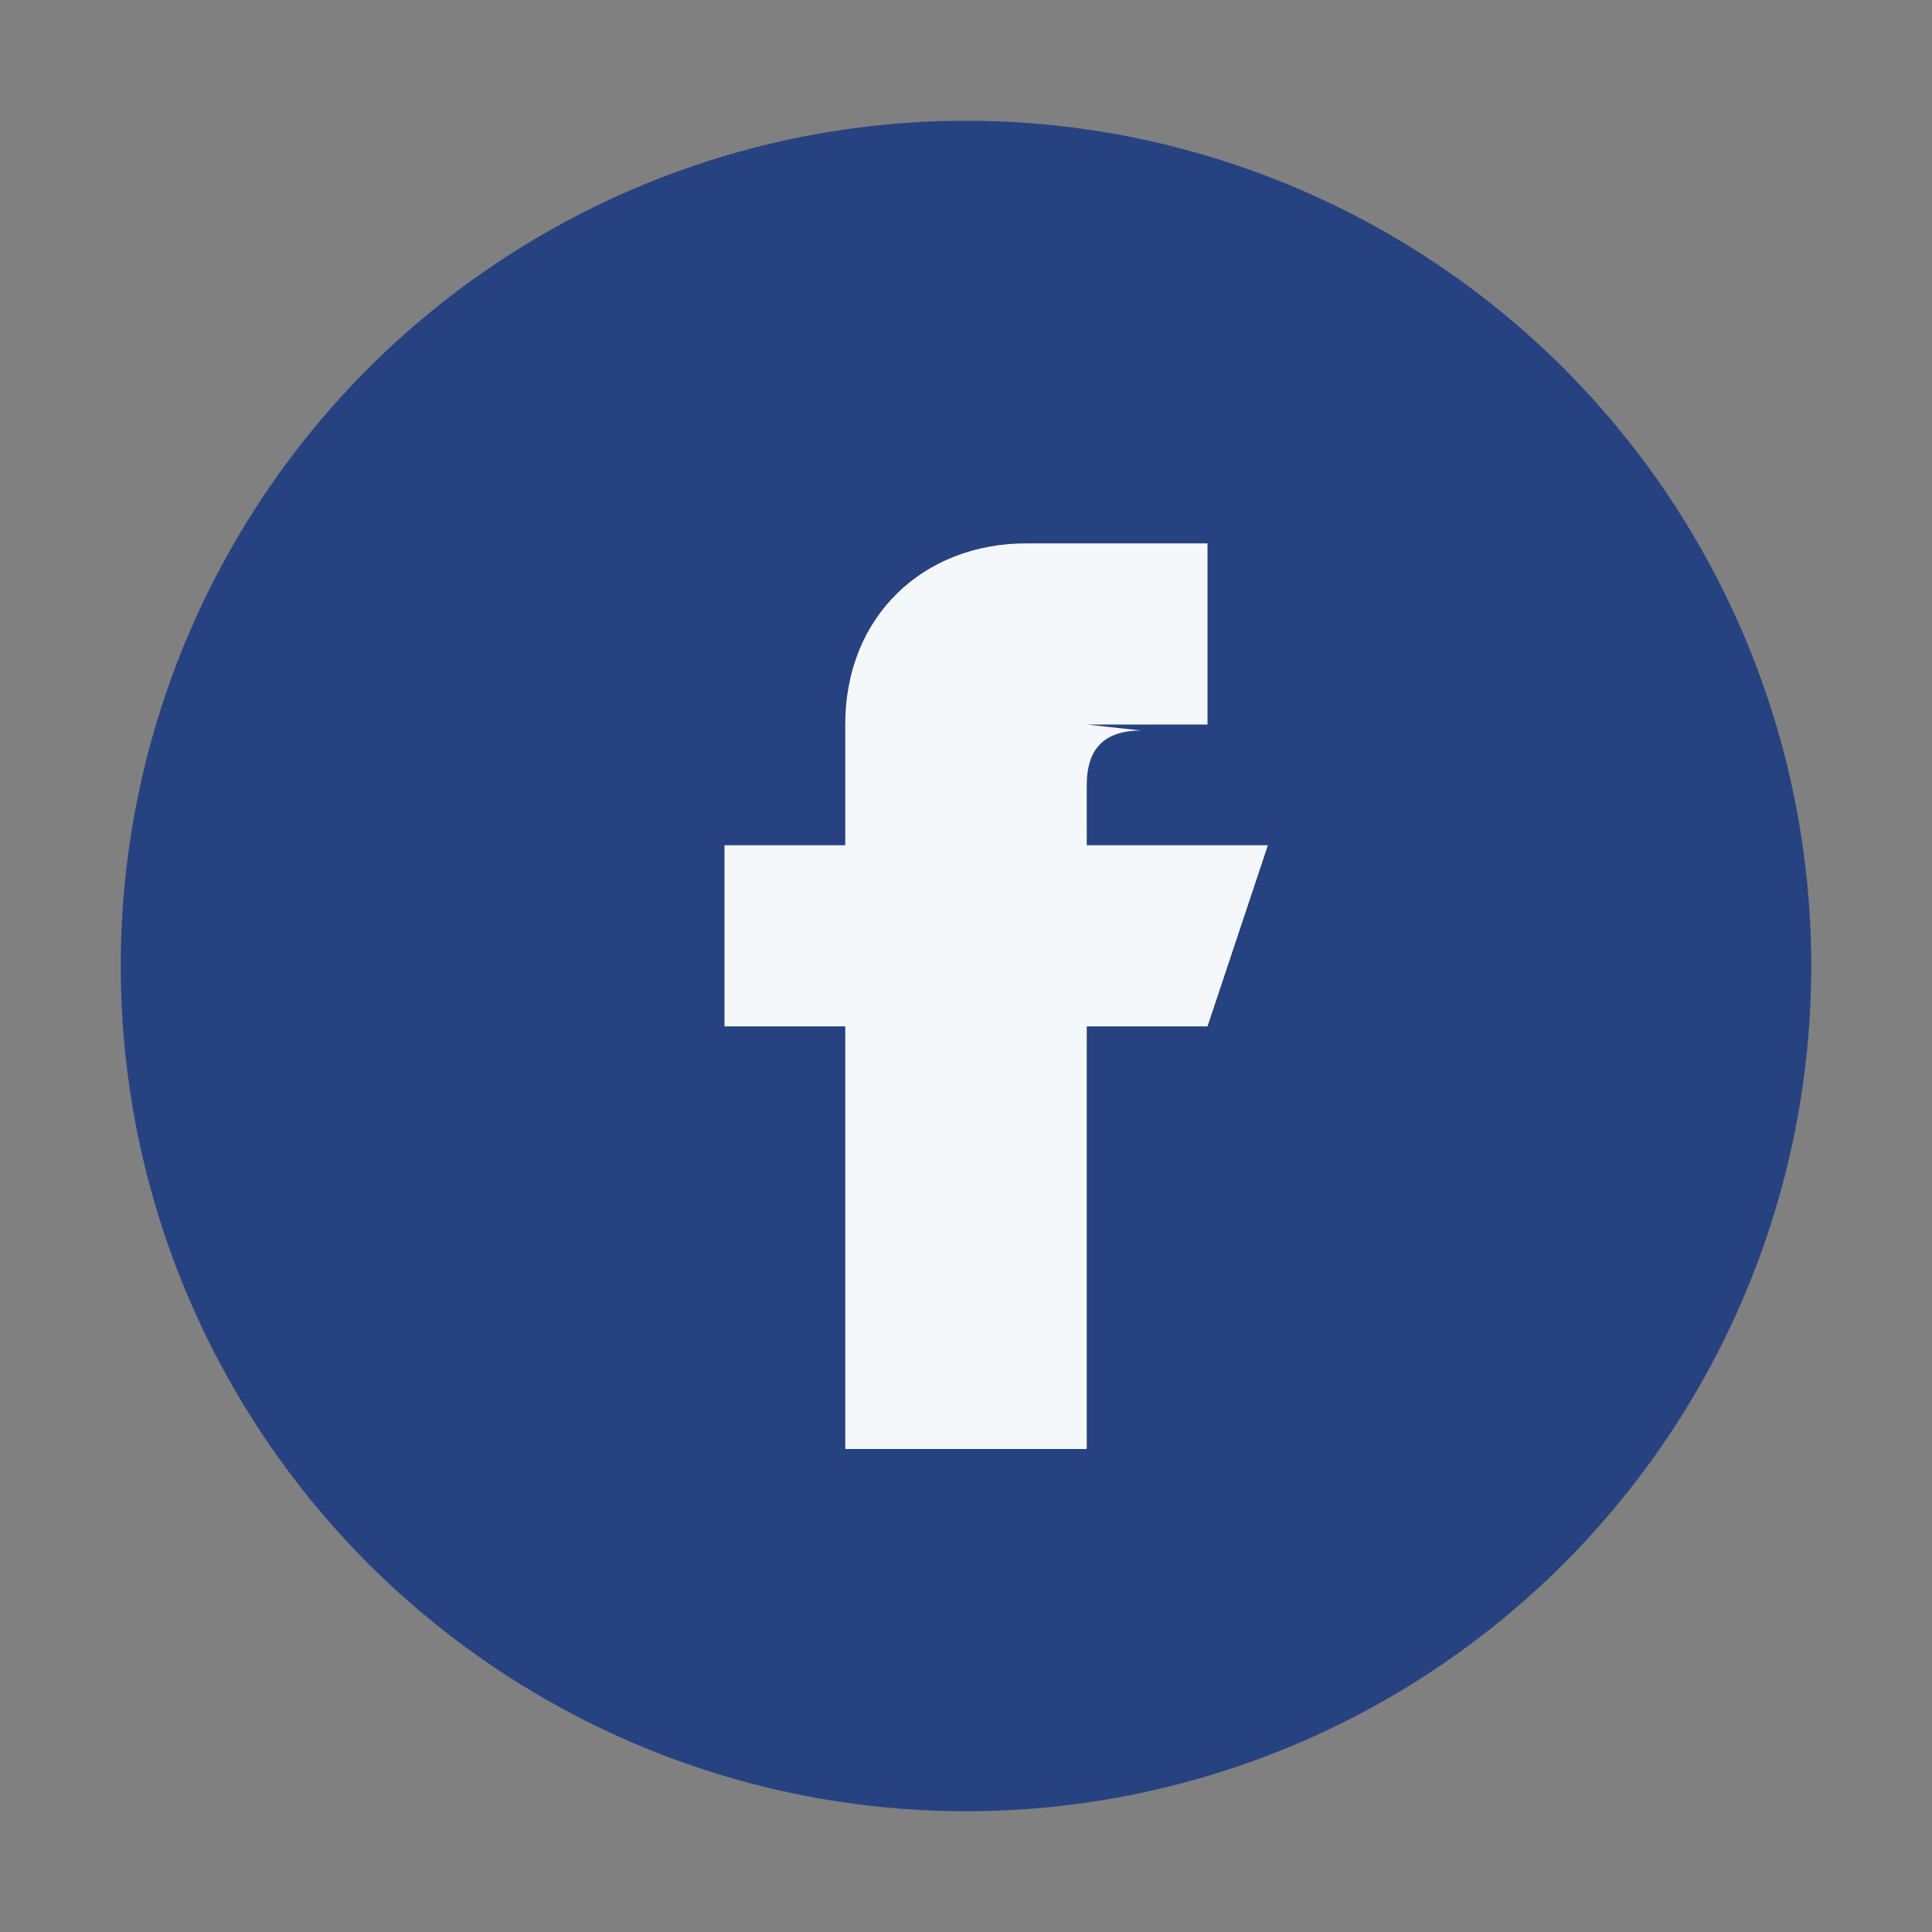
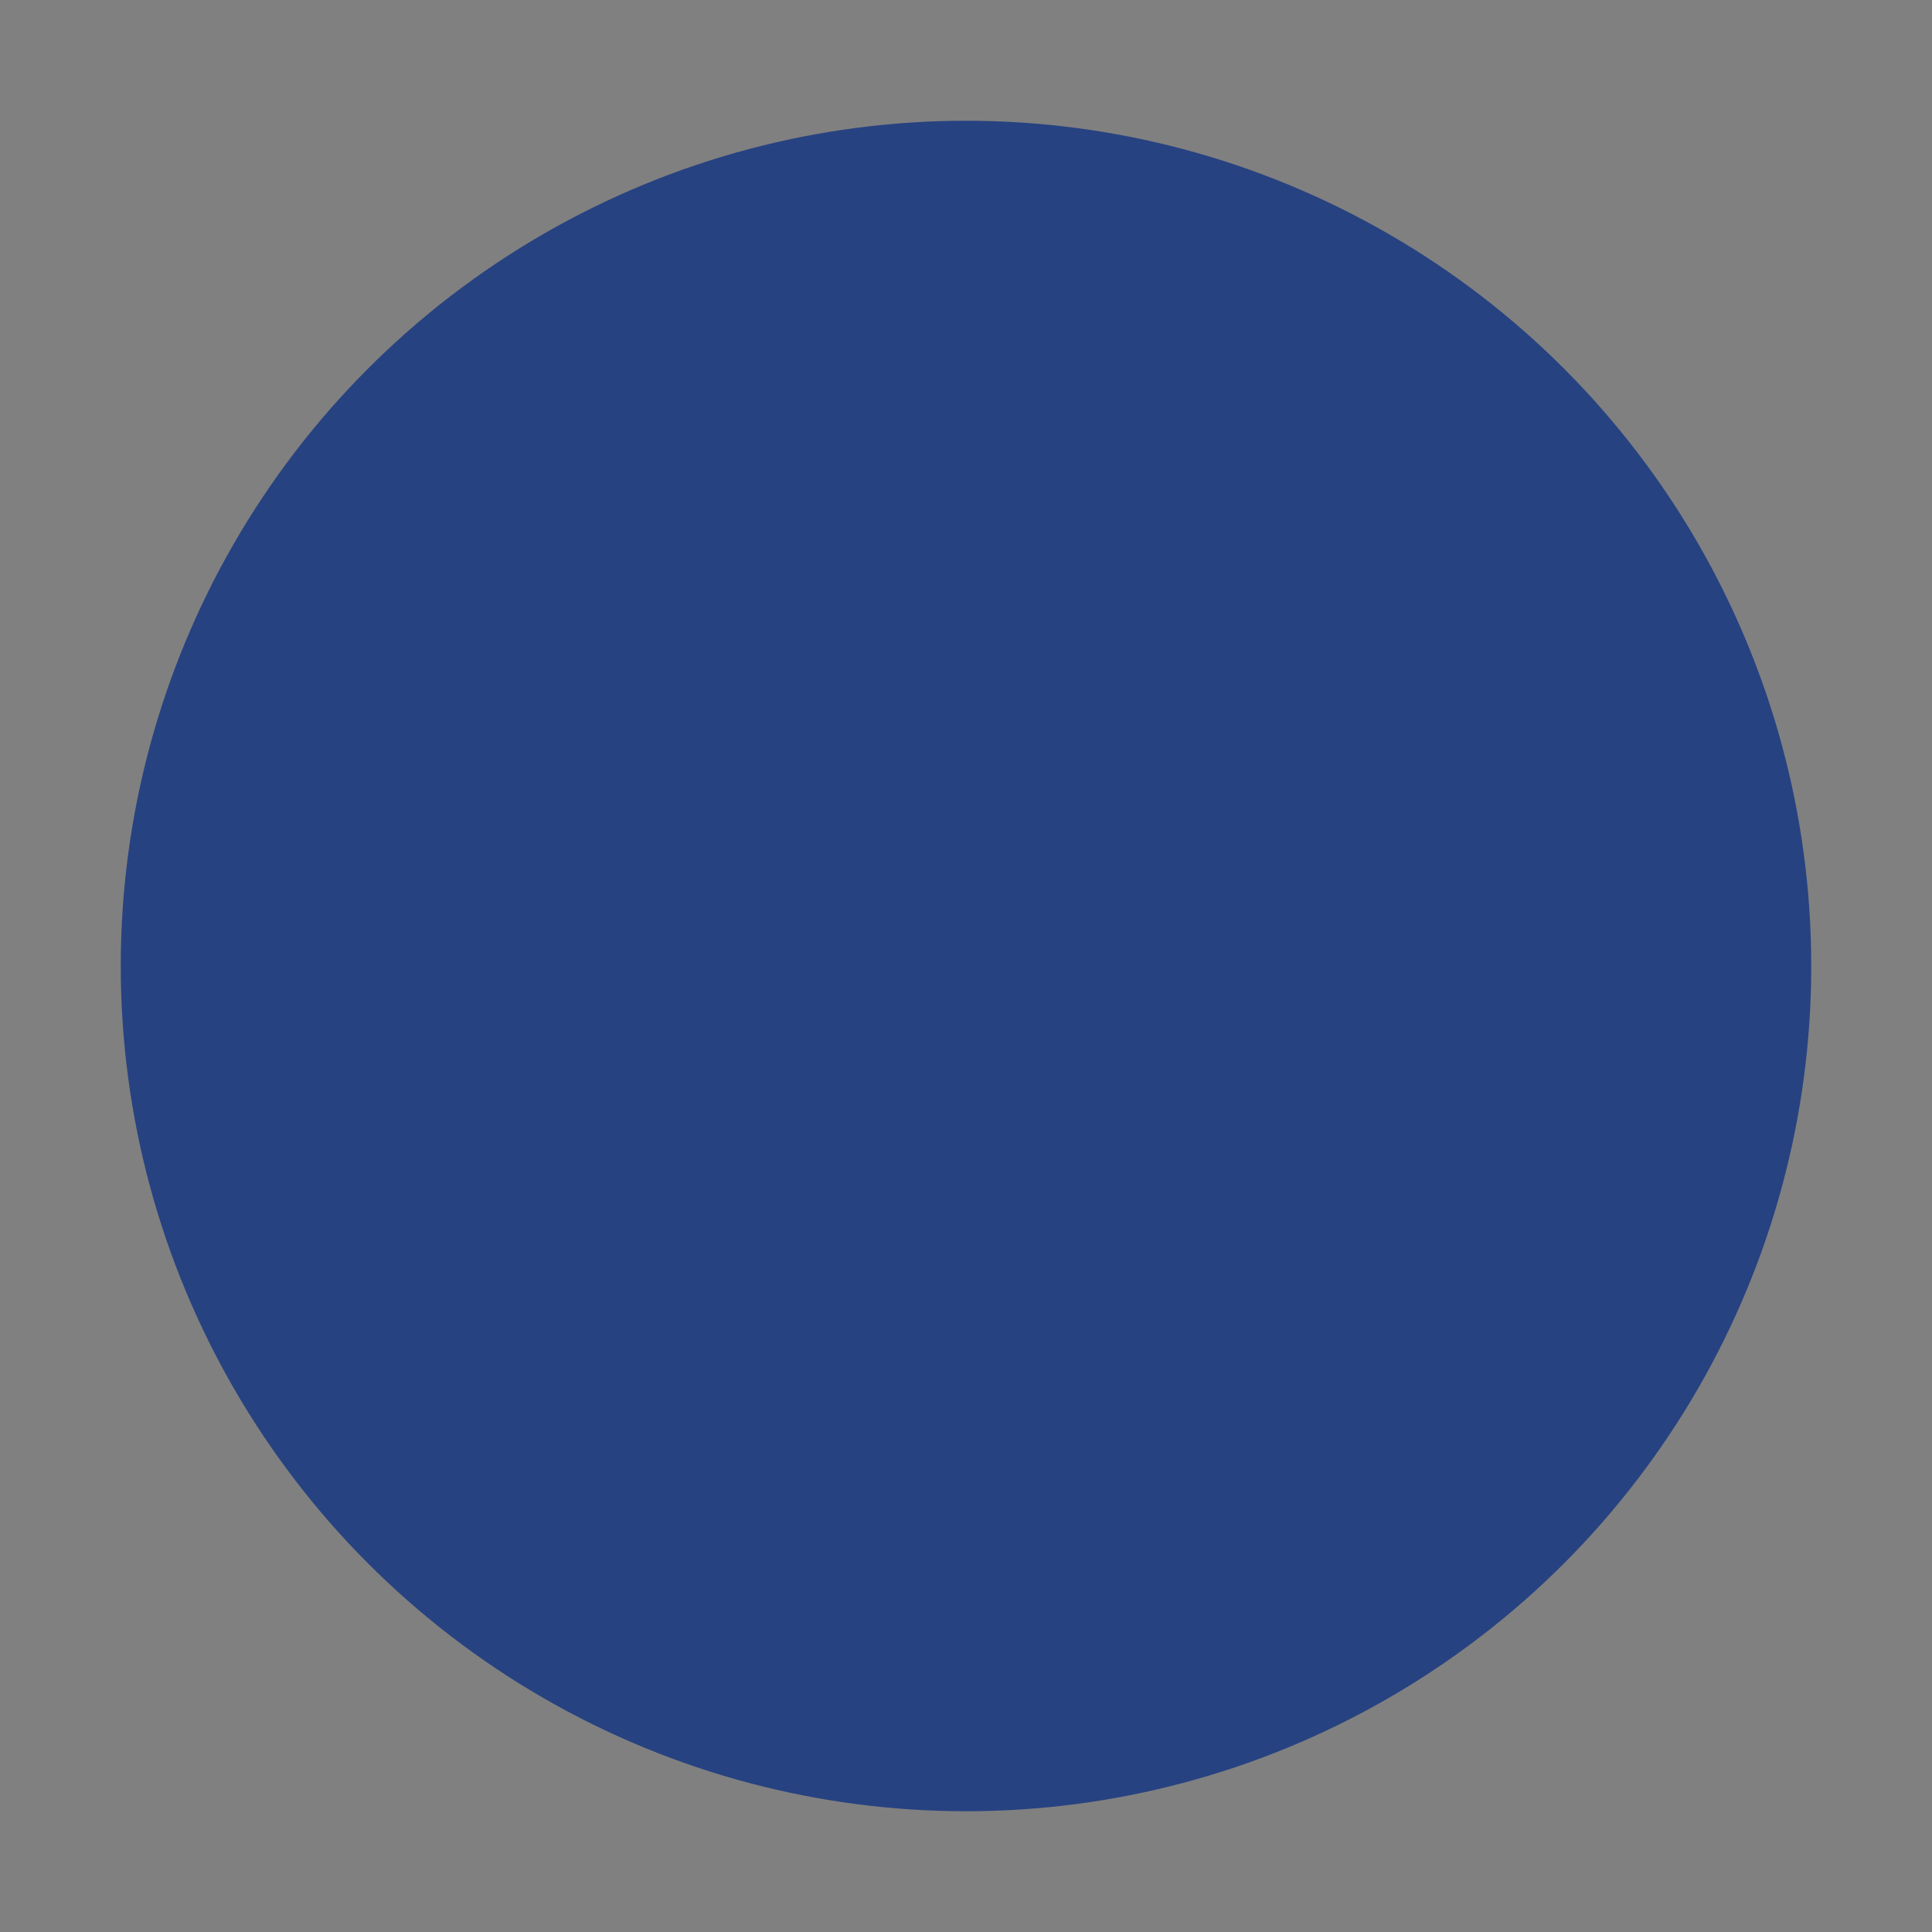
<svg xmlns="http://www.w3.org/2000/svg" width="32" height="32" viewBox="0 0 32 32">
  <rect x="0" y="0" width="32" height="32" fill="#808080" stroke="none" />
  <circle cx="16" cy="16" r="14" fill="#274281" />
-   <path d="M18 12h2v-3h-3c-1.7 0-3 1.2-3 3v2h-2v3h2v7h4v-7h2l1-3h-3v-1c0-.5.2-.9.9-.9z" fill="#F5F8FA" />
</svg>